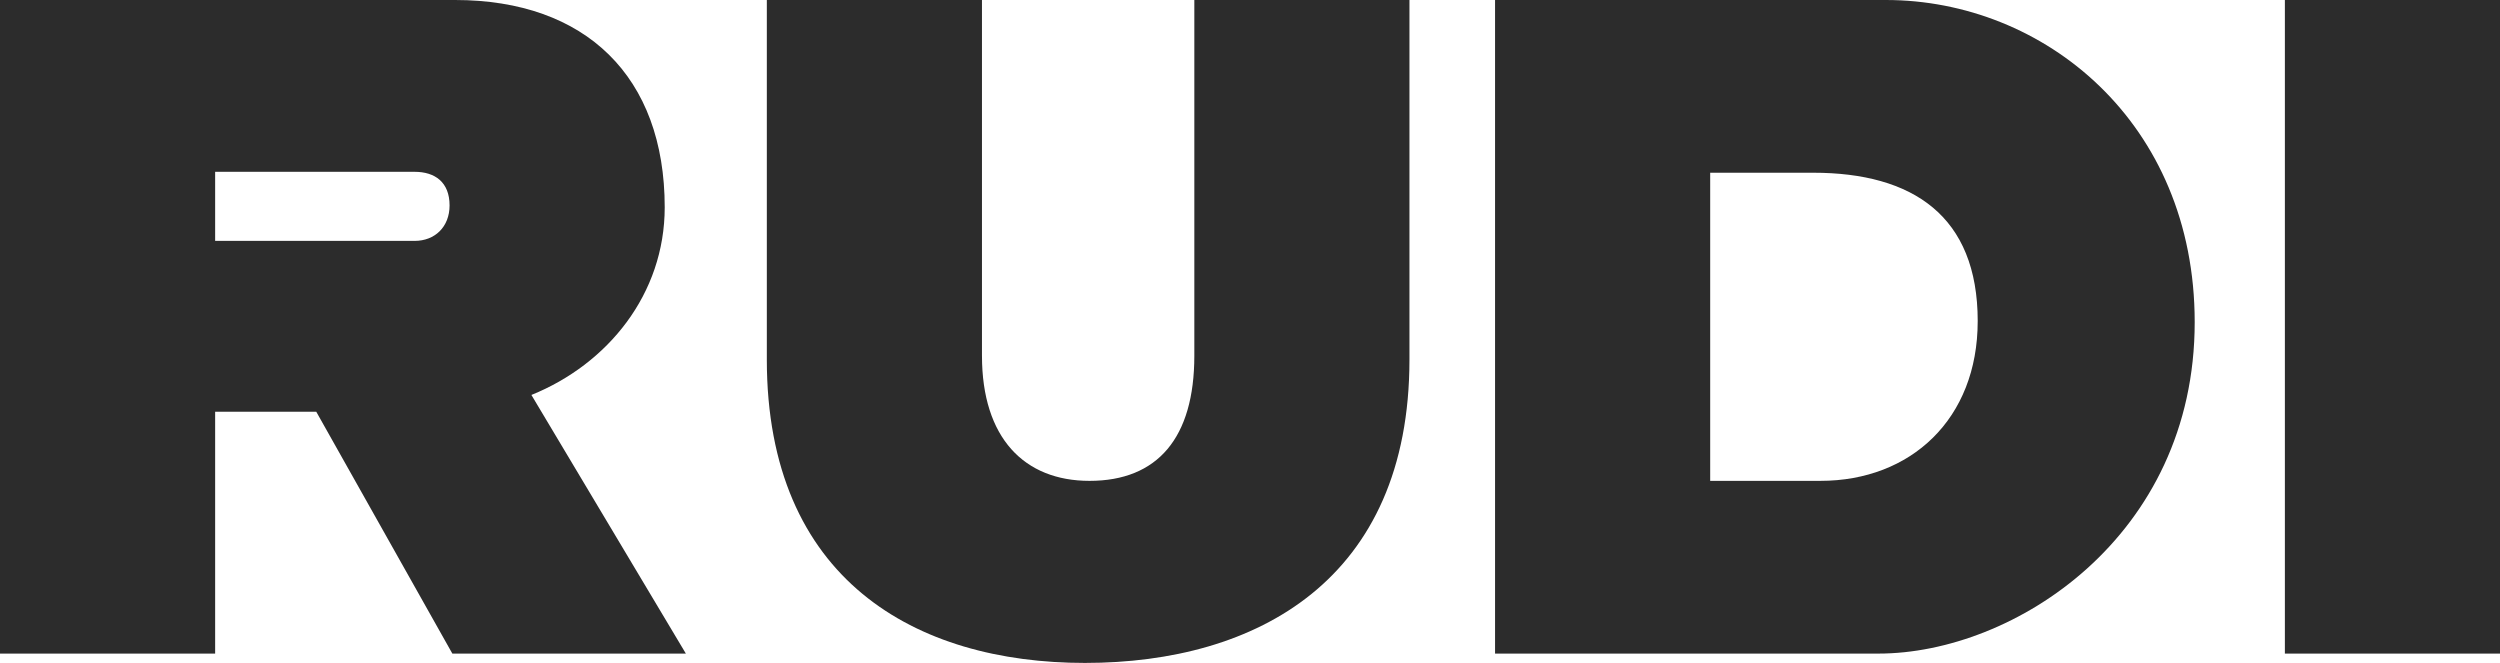
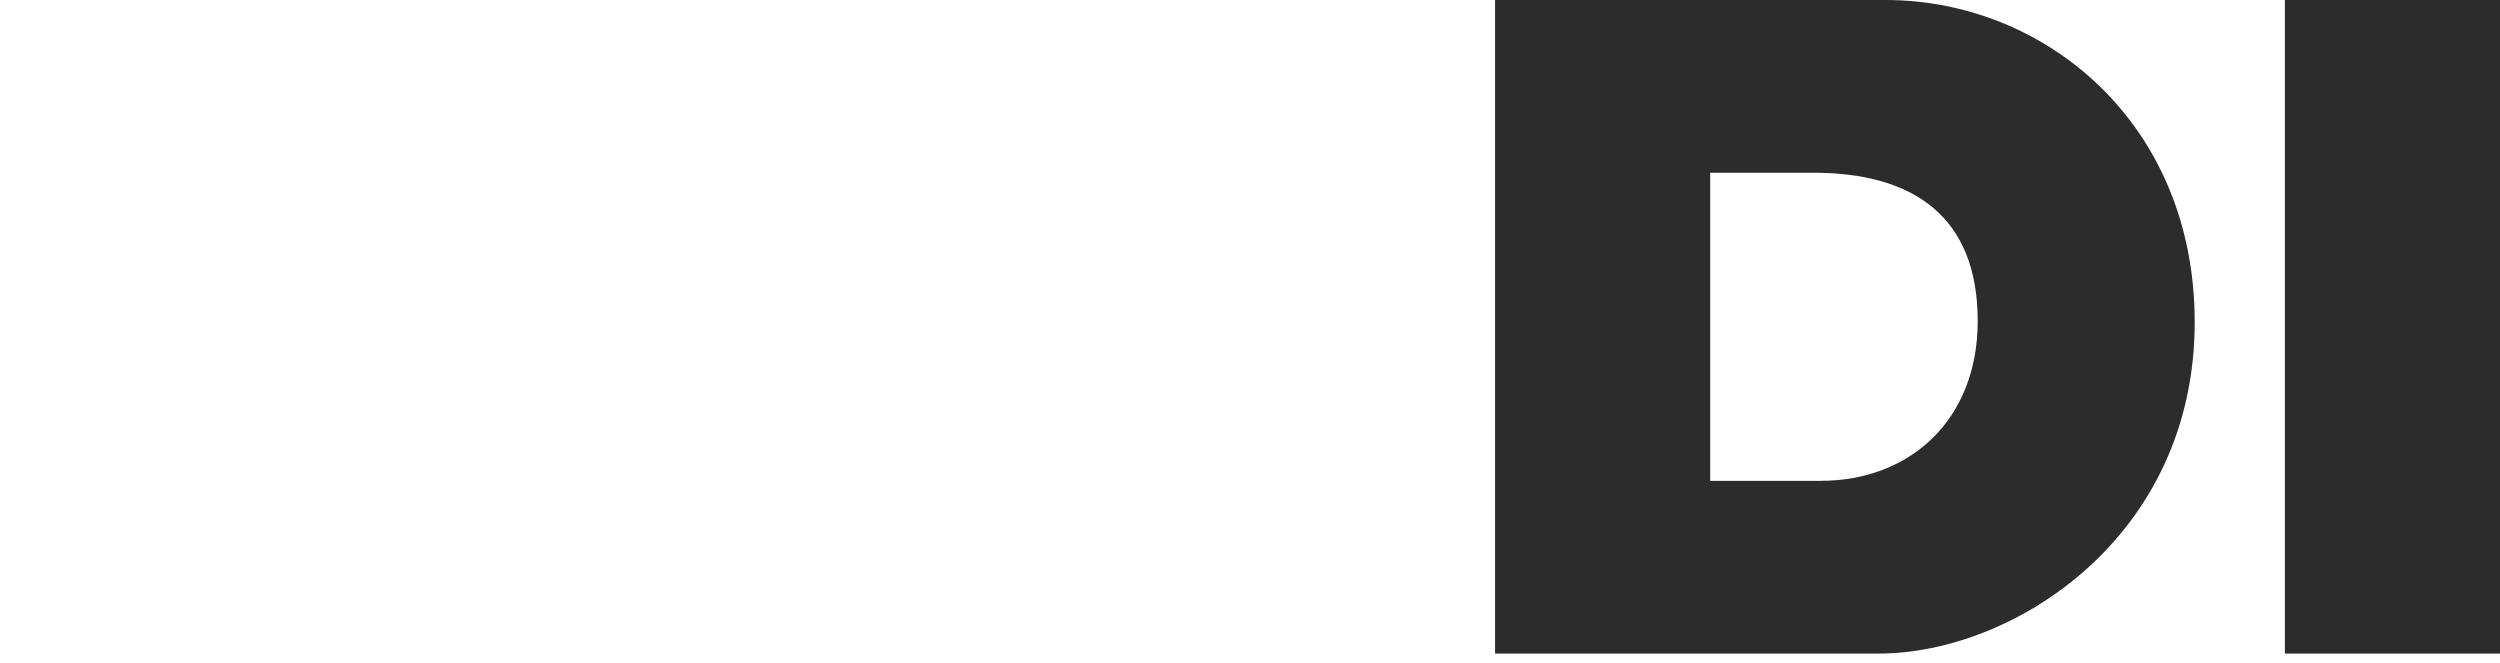
<svg xmlns="http://www.w3.org/2000/svg" width="693.612" height="183.926" viewBox="0 0 693.612 183.926">
  <g id="Gruppe_817" data-name="Gruppe 817" transform="translate(11872.001 4053)">
-     <path id="Pfad_41" data-name="Pfad 41" d="M87.748,114.24H59.69v67.1H0V0H126.261c36.224,0,58.16,21.239,58.16,57.509,0,24.093-15.817,43.52-36.988,52.07l42.856,71.756H125.5ZM59.69,66.834h55.348c5.614,0,9.693-3.886,9.693-9.837,0-6.48-4.079-9.328-9.693-9.328H59.69Z" transform="translate(-11872.001 -4053)" fill="#2c2c2c" />
-     <path id="Pfad_42" data-name="Pfad 42" d="M249.365,99.735V0h59.689V98.7c0,22.8,11.733,34.712,29.839,34.712,18.874,0,29.079-11.913,29.079-34.712V0h59.686V99.735c0,61.137-42.343,84.191-90.041,84.191-46.936,0-88.256-23.055-88.256-84.191" transform="translate(-11908.612 -4053)" fill="#2c2c2c" />
    <path id="Pfad_43" data-name="Pfad 43" d="M680.285,89.373c0,59.583-50.251,91.962-87.747,91.962H486.171V0H594.577c43.874,0,85.707,33.934,85.707,89.373m-60.2-.259c0-29.273-18.11-41.192-45.658-41.192H545.86v85.488h30.6c25,0,43.62-17.1,43.62-44.3" transform="translate(-11943.378 -4053)" fill="#2c2c2c" />
    <rect id="Rechteck_180" data-name="Rechteck 180" width="59.686" height="181.336" transform="translate(-11238.074 -4053)" fill="#2c2c2c" />
  </g>
</svg>